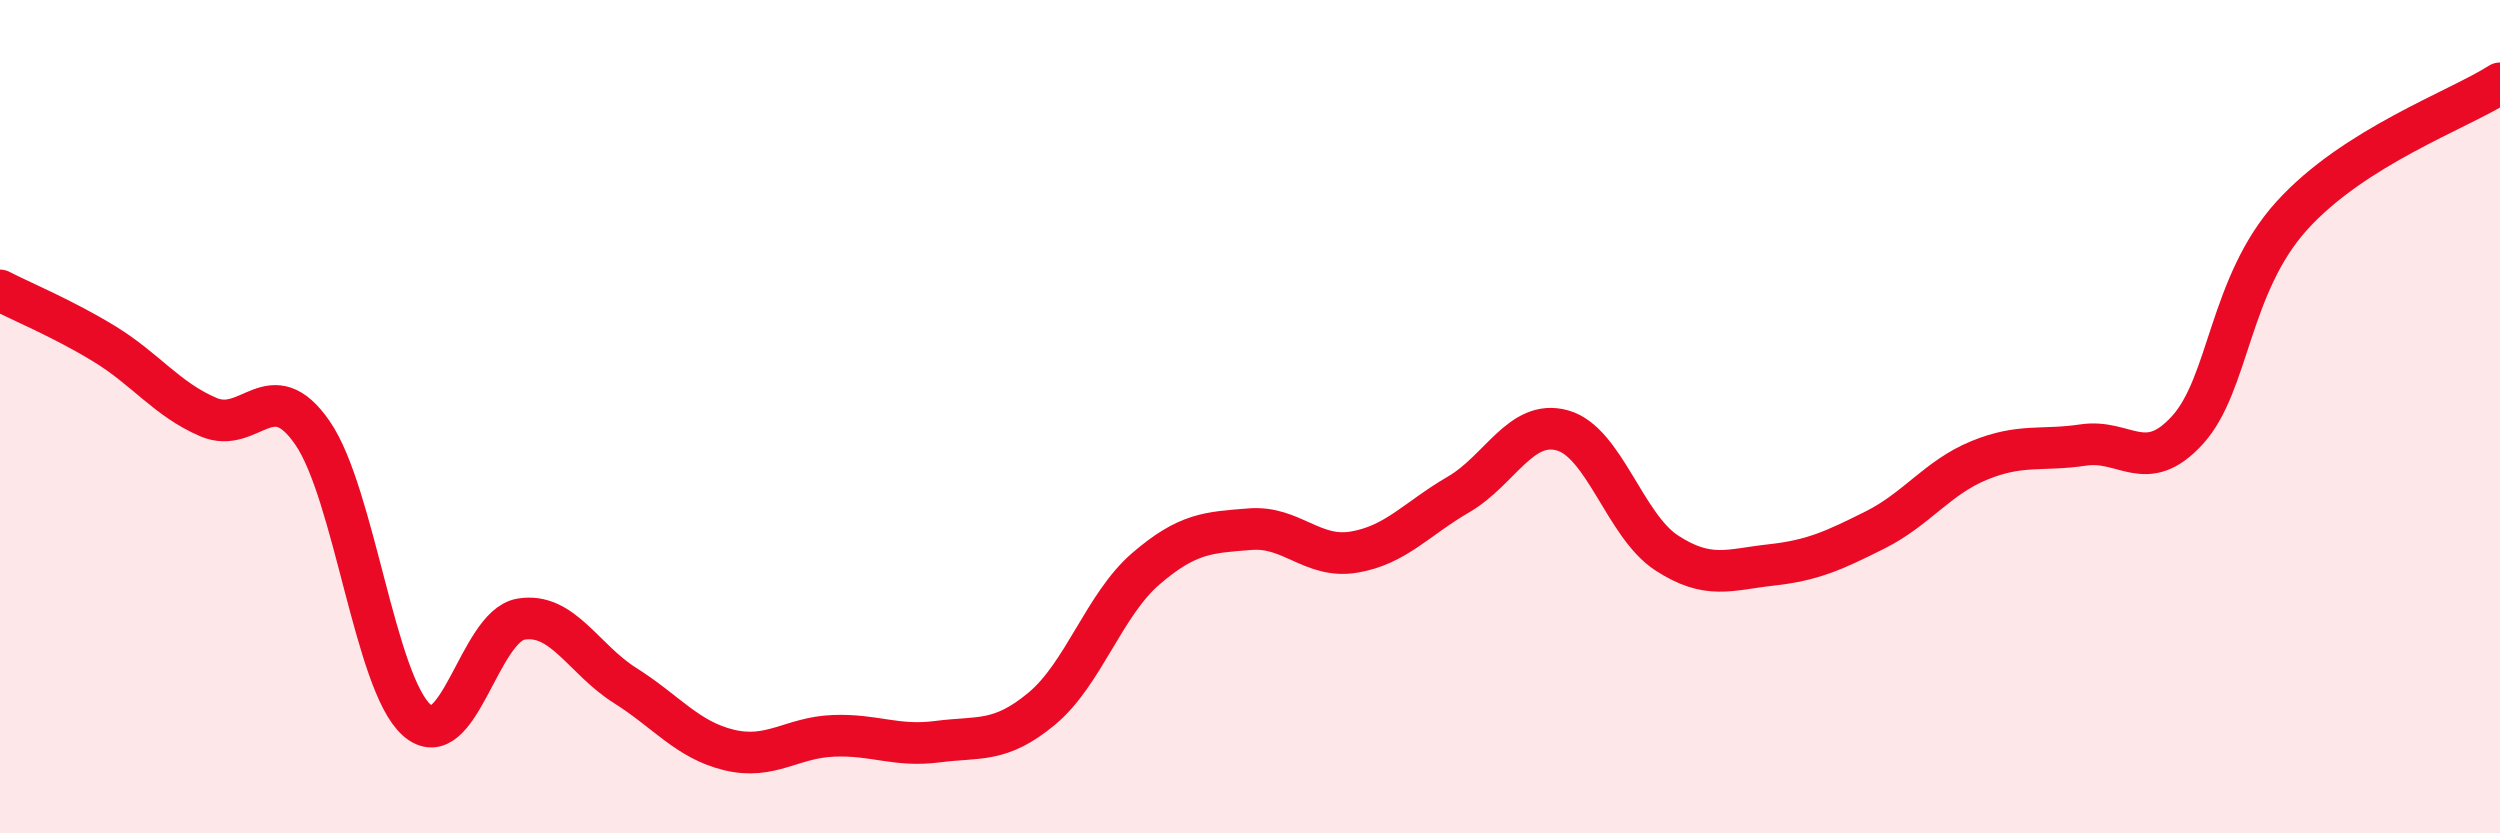
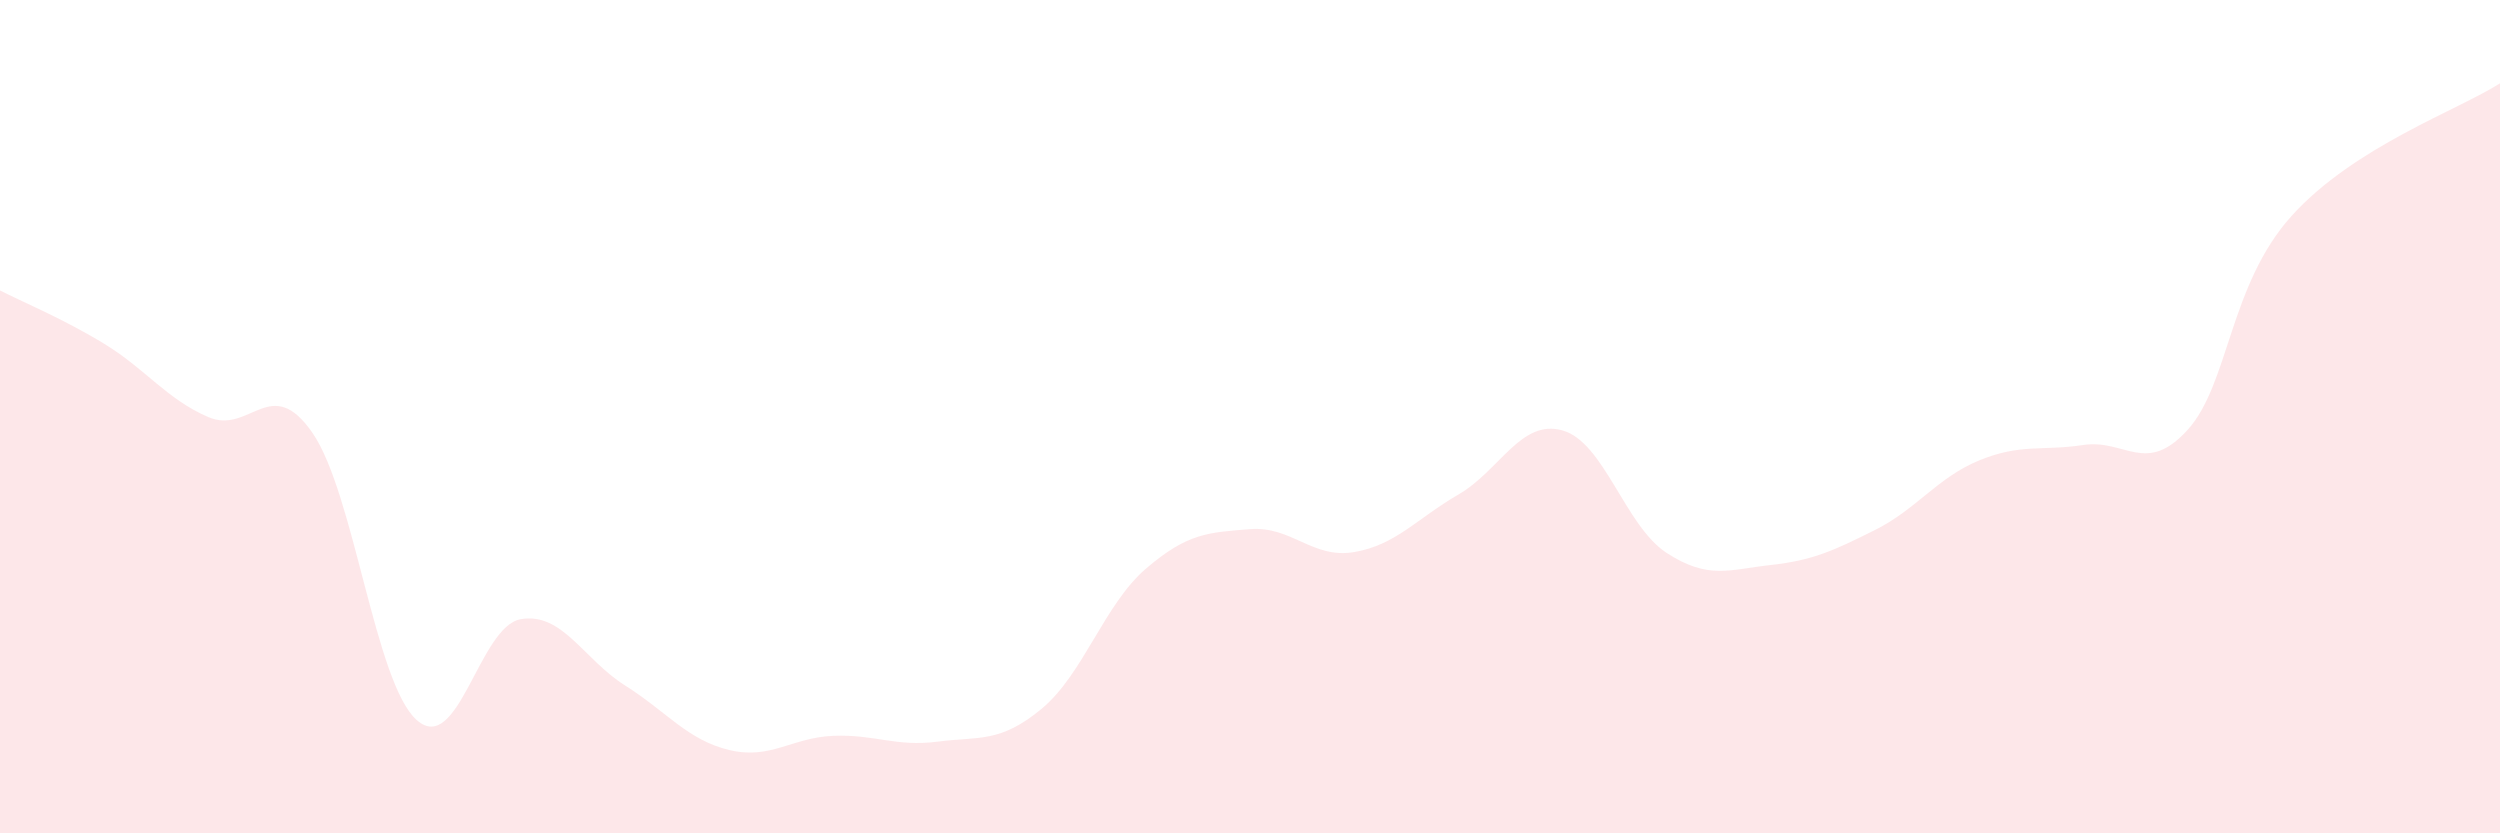
<svg xmlns="http://www.w3.org/2000/svg" width="60" height="20" viewBox="0 0 60 20">
  <path d="M 0,6.97 C 0.5,7.23 1.5,7.64 2.5,8.25 C 3.5,8.86 4,9.58 5,10.01 C 6,10.44 6.5,8.94 7.5,10.39 C 8.5,11.84 9,16.39 10,17.28 C 11,18.17 11.5,15.03 12.5,14.86 C 13.5,14.69 14,15.82 15,16.45 C 16,17.08 16.5,17.76 17.5,18 C 18.5,18.24 19,17.7 20,17.66 C 21,17.62 21.5,17.93 22.5,17.8 C 23.5,17.67 24,17.84 25,17.01 C 26,16.18 26.5,14.51 27.5,13.65 C 28.5,12.79 29,12.78 30,12.7 C 31,12.62 31.5,13.42 32.5,13.25 C 33.5,13.08 34,12.45 35,11.87 C 36,11.29 36.5,10.05 37.5,10.33 C 38.5,10.61 39,12.62 40,13.27 C 41,13.92 41.5,13.67 42.5,13.56 C 43.5,13.45 44,13.22 45,12.72 C 46,12.22 46.5,11.46 47.5,11.05 C 48.5,10.64 49,10.83 50,10.68 C 51,10.53 51.5,11.42 52.5,10.32 C 53.5,9.22 53.5,6.84 55,5.18 C 56.5,3.52 59,2.64 60,2L60 20L0 20Z" fill="#EB0A25" opacity="0.1" stroke-linecap="round" stroke-linejoin="round" />
-   <path d="M 0,6.97 C 0.5,7.23 1.5,7.64 2.5,8.25 C 3.5,8.86 4,9.58 5,10.01 C 6,10.44 6.5,8.94 7.5,10.39 C 8.5,11.84 9,16.39 10,17.28 C 11,18.17 11.5,15.03 12.5,14.86 C 13.5,14.69 14,15.82 15,16.45 C 16,17.08 16.5,17.76 17.5,18 C 18.5,18.24 19,17.7 20,17.66 C 21,17.62 21.5,17.93 22.5,17.8 C 23.5,17.67 24,17.84 25,17.01 C 26,16.18 26.5,14.51 27.5,13.65 C 28.5,12.79 29,12.78 30,12.7 C 31,12.62 31.5,13.42 32.5,13.25 C 33.5,13.08 34,12.45 35,11.87 C 36,11.29 36.5,10.05 37.5,10.33 C 38.5,10.61 39,12.62 40,13.27 C 41,13.92 41.5,13.67 42.5,13.56 C 43.5,13.45 44,13.22 45,12.72 C 46,12.22 46.5,11.46 47.5,11.05 C 48.5,10.64 49,10.83 50,10.68 C 51,10.53 51.5,11.42 52.5,10.32 C 53.5,9.22 53.5,6.84 55,5.18 C 56.5,3.52 59,2.64 60,2" stroke="#EB0A25" stroke-width="1" fill="none" stroke-linecap="round" stroke-linejoin="round" />
</svg>